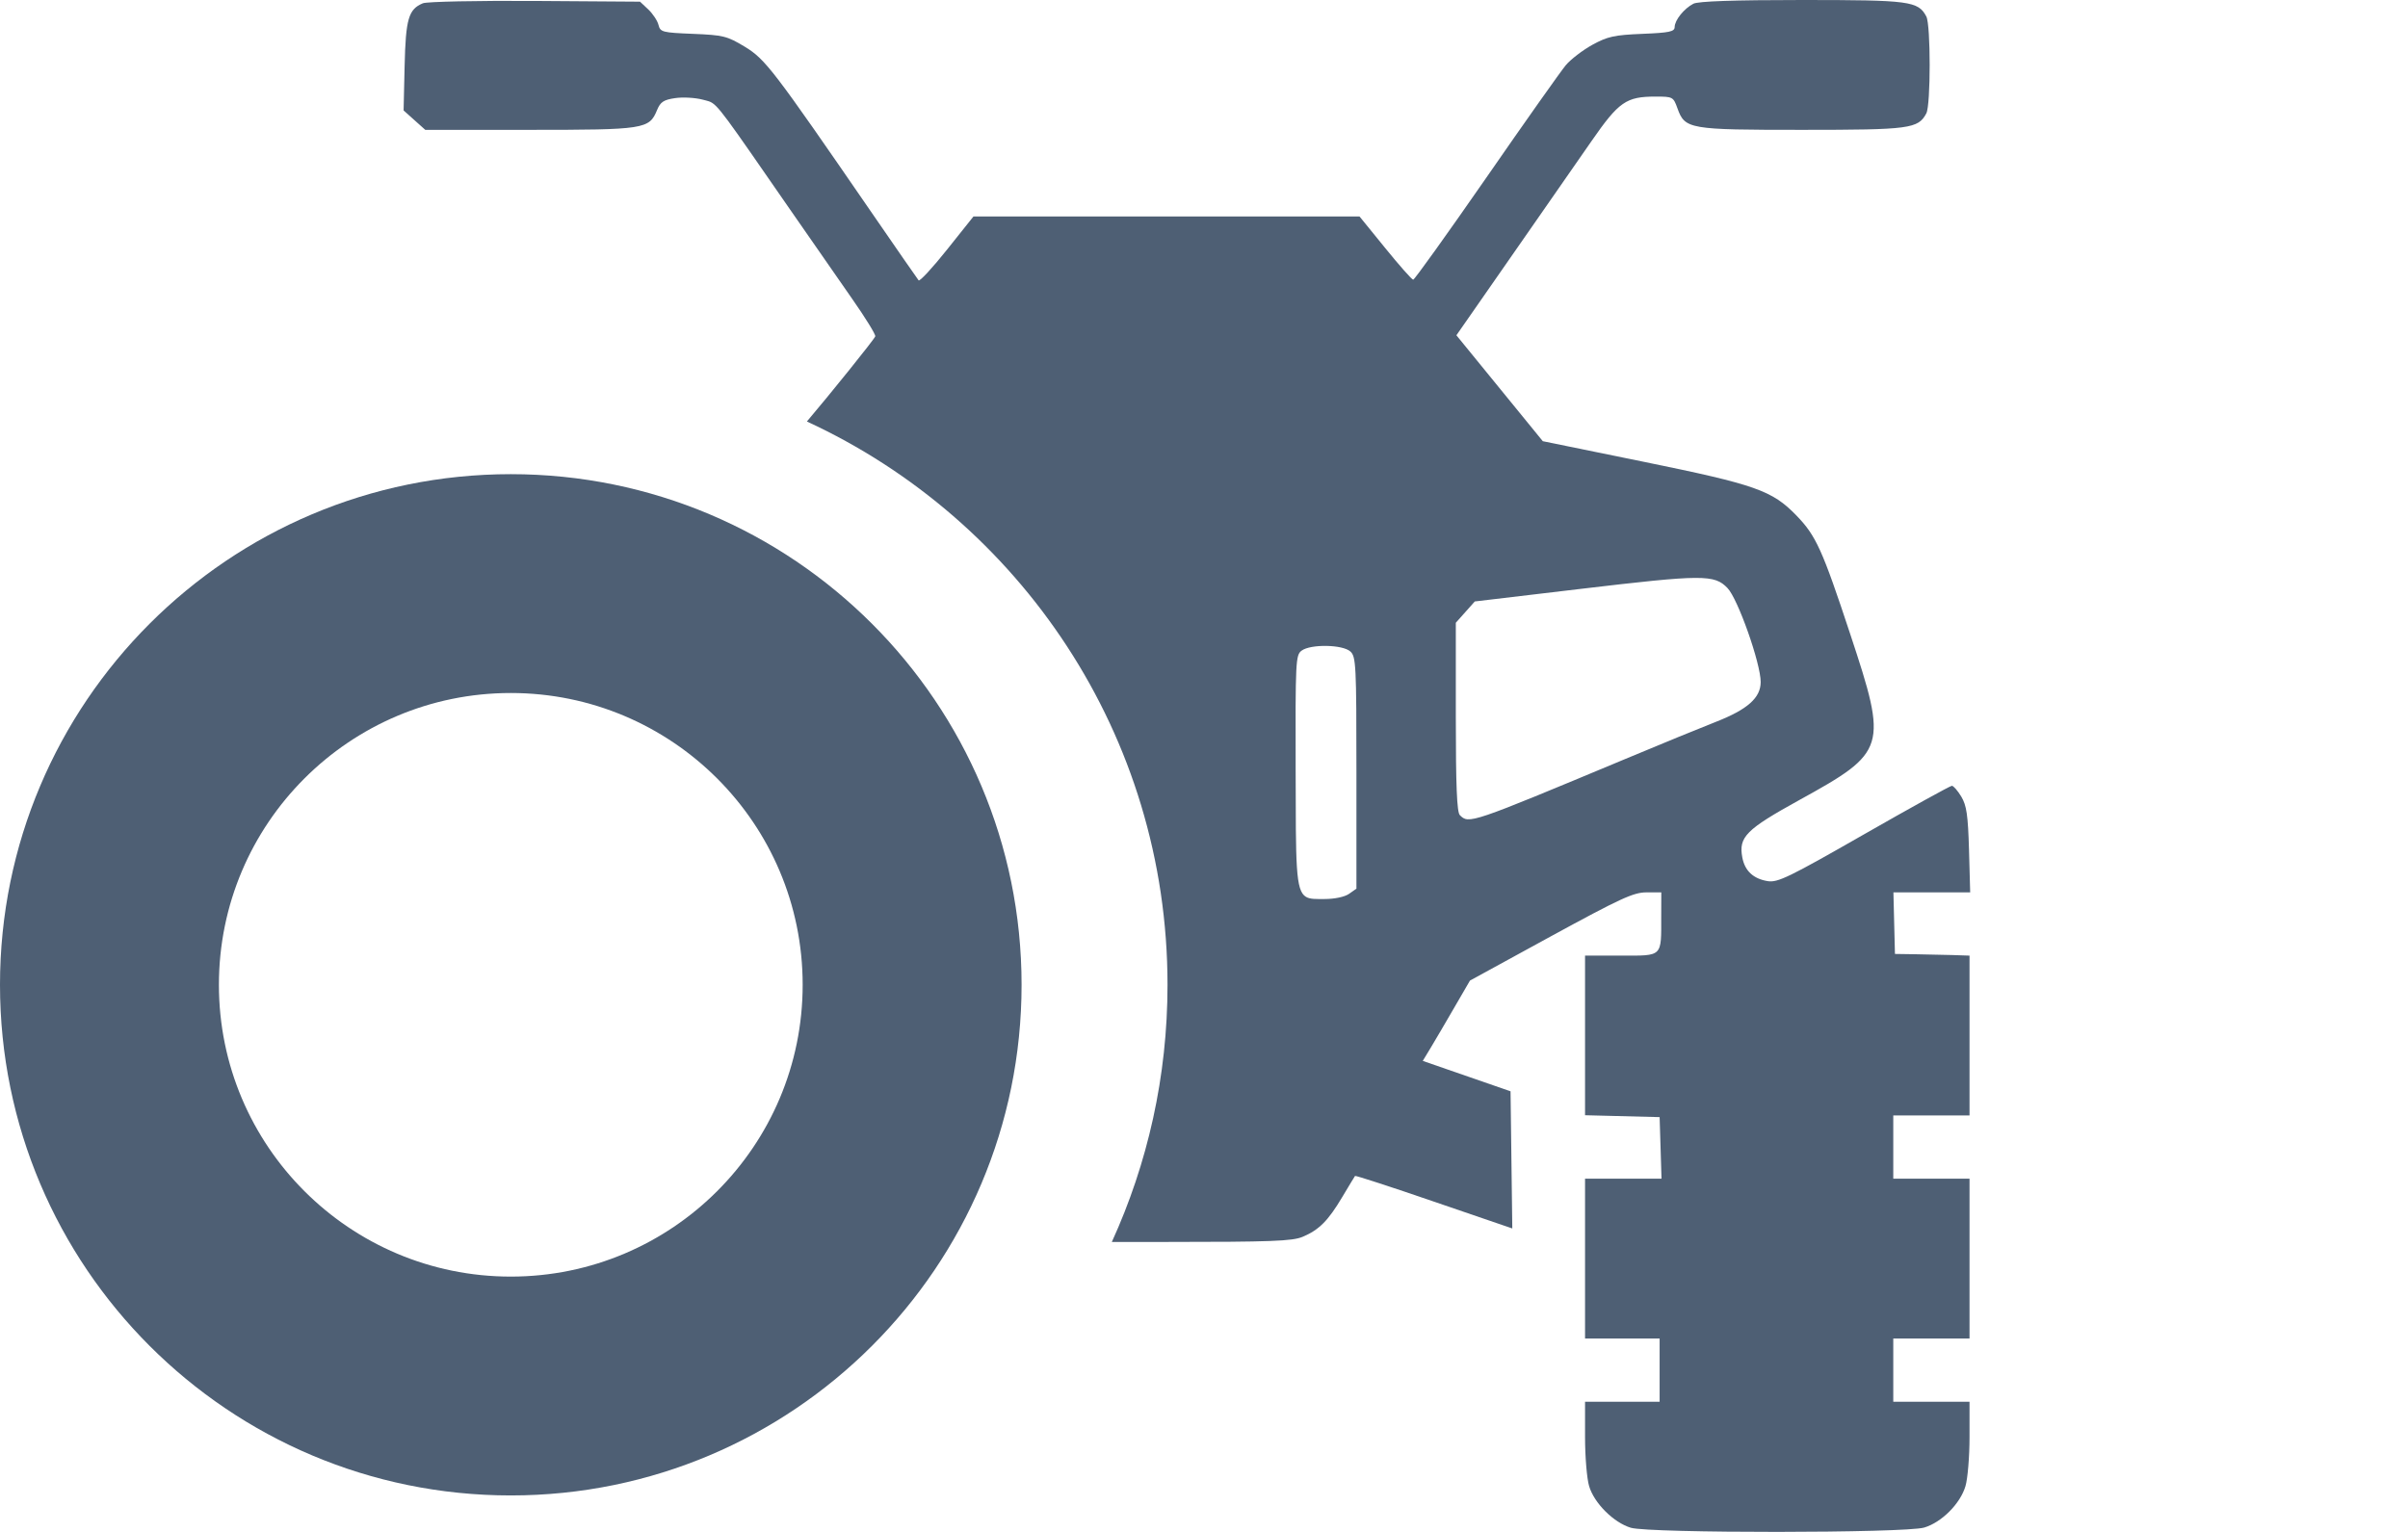
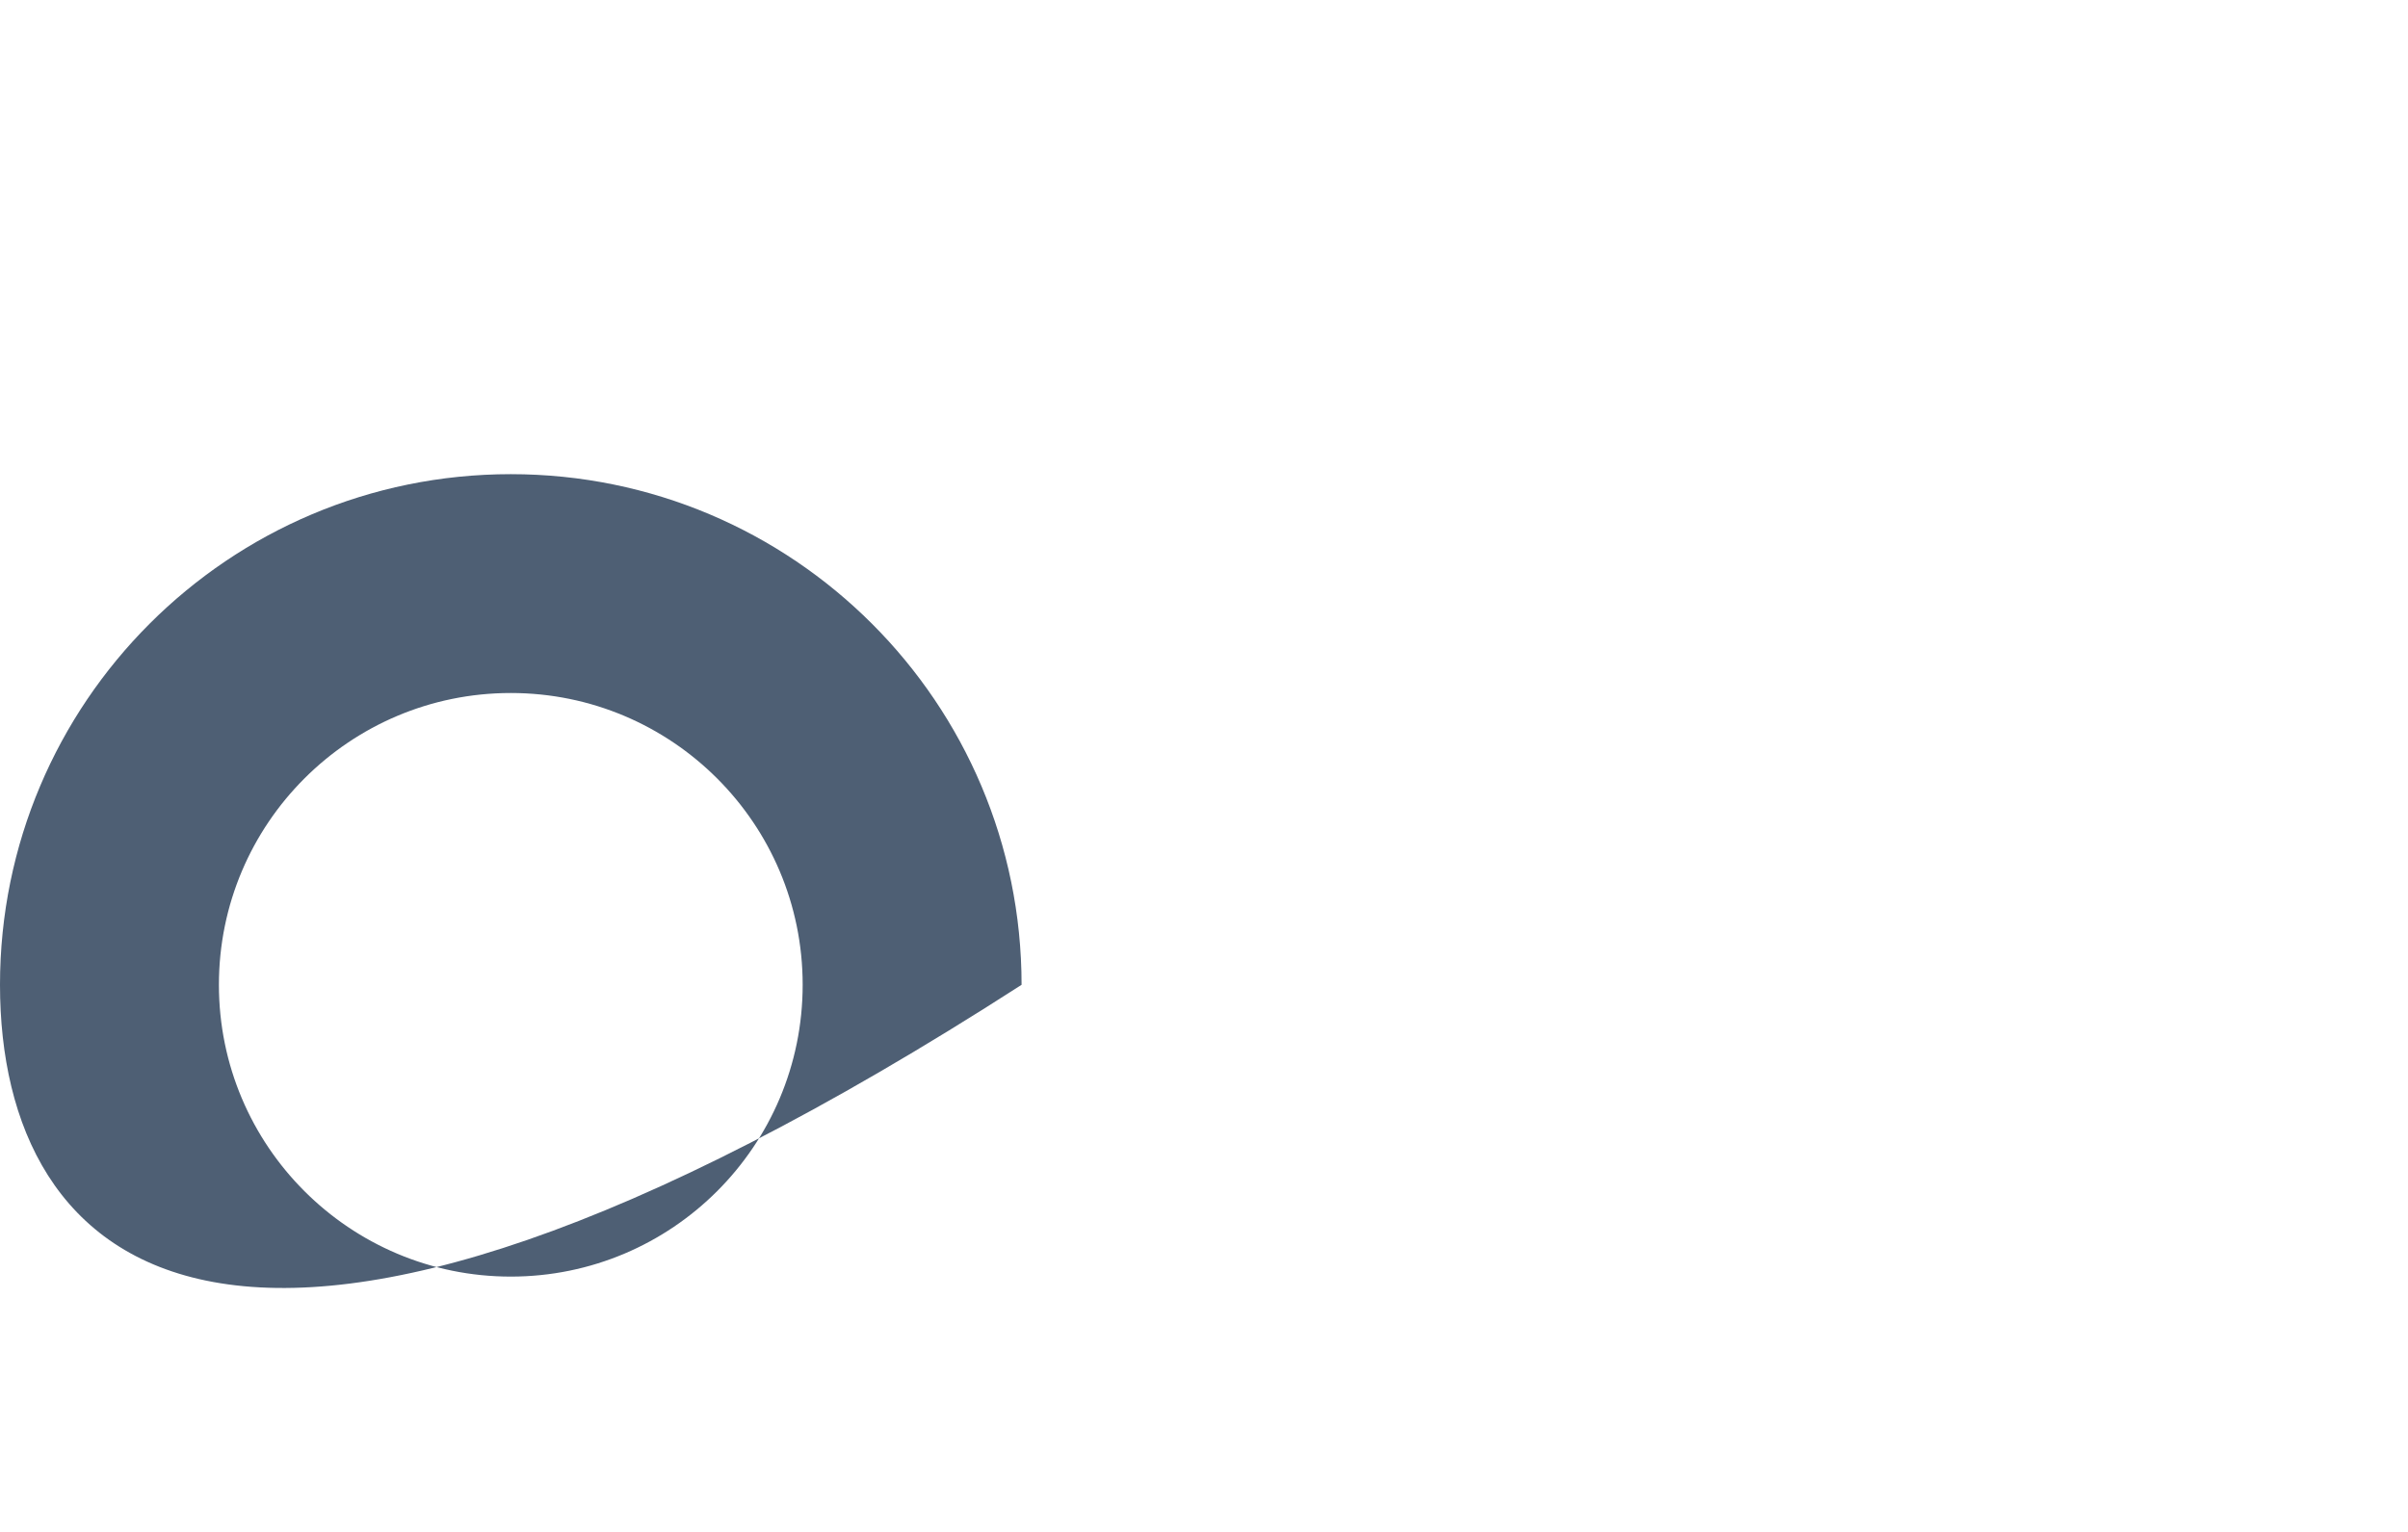
<svg xmlns="http://www.w3.org/2000/svg" width="33" height="21" viewBox="0 0 33 21" fill="none">
  <g clip-path="url(#clip0_5468_8876)">
-     <path fill-rule="evenodd" clip-rule="evenodd" d="M5.545 0.905C5.56 0.259 5.598 0.127 5.795 0.045C5.85 0.022 6.542 0.008 7.333 0.013L8.771 0.023L8.885 0.13C8.947 0.189 9.01 0.284 9.024 0.341C9.049 0.44 9.076 0.447 9.497 0.464C9.912 0.481 9.964 0.494 10.206 0.64C10.489 0.812 10.592 0.947 11.934 2.898C12.28 3.4 12.574 3.826 12.589 3.843C12.604 3.861 12.78 3.671 12.979 3.421L13.341 2.967H18.631L18.983 3.4C19.177 3.639 19.349 3.834 19.367 3.834C19.385 3.834 19.835 3.205 20.368 2.437C20.9 1.668 21.391 0.974 21.458 0.894C21.525 0.814 21.689 0.688 21.821 0.615C22.031 0.5 22.122 0.48 22.506 0.464C22.877 0.449 22.949 0.434 22.95 0.371C22.951 0.276 23.079 0.117 23.207 0.051C23.273 0.017 23.762 0 24.696 0C26.174 0 26.287 0.015 26.399 0.226C26.46 0.34 26.46 1.44 26.399 1.554C26.287 1.765 26.174 1.78 24.697 1.78C23.143 1.78 23.091 1.771 22.988 1.484C22.932 1.328 22.924 1.324 22.688 1.324C22.286 1.324 22.185 1.394 21.81 1.935C21.624 2.202 21.248 2.744 20.973 3.139C20.698 3.534 20.357 4.023 20.216 4.227L19.959 4.596L21.143 6.048L22.529 6.331C24.061 6.644 24.286 6.723 24.619 7.067C24.888 7.345 24.973 7.533 25.357 8.695C25.872 10.251 25.855 10.308 24.659 10.967C23.927 11.371 23.825 11.474 23.877 11.753C23.911 11.938 24.028 12.047 24.226 12.079C24.362 12.101 24.519 12.025 25.544 11.438C26.184 11.072 26.727 10.772 26.749 10.772C26.771 10.772 26.829 10.839 26.878 10.92C26.951 11.042 26.97 11.173 26.984 11.651L27 12.233H25.948L25.969 13.077L26.241 13.081C26.391 13.083 26.621 13.088 26.752 13.092L26.991 13.1V15.291H25.946V16.158H26.991V18.349H25.946V19.216H26.991V19.702C26.991 19.968 26.966 20.271 26.935 20.374C26.864 20.613 26.609 20.869 26.371 20.94C26.114 21.018 22.605 21.02 22.349 20.943C22.114 20.872 21.847 20.606 21.778 20.373C21.747 20.271 21.722 19.968 21.722 19.702V19.216L22.744 19.216V18.349H21.722V16.158H22.77L22.744 15.314L21.722 15.288V13.1H22.217C22.506 13.1 22.643 13.106 22.708 13.041C22.772 12.976 22.766 12.842 22.766 12.563L22.767 12.233H22.562C22.386 12.233 22.206 12.316 21.251 12.837L20.145 13.442L19.933 13.807C19.817 14.008 19.671 14.256 19.61 14.358L19.498 14.543L20.701 14.96L20.725 16.84L19.653 16.473C19.063 16.27 18.576 16.112 18.57 16.12C18.563 16.128 18.485 16.259 18.395 16.409C18.201 16.735 18.077 16.86 17.851 16.955C17.71 17.014 17.415 17.025 15.988 17.025H15.237C15.727 15.951 16 14.758 16 13.5C16 10.076 13.975 7.125 11.058 5.778C11.359 5.424 11.98 4.654 11.995 4.611C12.003 4.588 11.861 4.358 11.68 4.099C11.499 3.84 11.117 3.29 10.83 2.876C9.925 1.57 9.837 1.43 9.715 1.389C9.691 1.38 9.665 1.376 9.63 1.366C9.528 1.339 9.357 1.329 9.252 1.345C9.094 1.368 9.05 1.398 9.004 1.51C8.897 1.77 8.834 1.78 7.26 1.78H5.828L5.531 1.514L5.545 0.905ZM24.129 9.349C24.129 9.094 23.817 8.209 23.674 8.061C23.494 7.874 23.337 7.874 21.659 8.073L20.211 8.245L19.951 8.537V9.828C19.951 10.771 19.966 11.134 20.006 11.174C20.13 11.298 20.143 11.294 22.267 10.407C22.754 10.203 23.316 9.973 23.516 9.895C23.95 9.725 24.129 9.565 24.129 9.349ZM18.589 10.594C18.589 9.114 18.583 9.001 18.506 8.931C18.401 8.835 17.962 8.827 17.838 8.919C17.756 8.979 17.752 9.058 17.756 10.563C17.759 11.868 17.752 12.207 17.897 12.294C17.955 12.329 18.037 12.324 18.154 12.324C18.291 12.324 18.428 12.295 18.488 12.253L18.589 12.182V10.594Z" fill="#4E5F74" />
-     <path fill-rule="evenodd" clip-rule="evenodd" d="M14 13.5C14 17.366 10.866 20.5 7 20.5C3.134 20.5 0 17.366 0 13.5C0 9.634 3.134 6.5 7 6.5C10.866 6.5 14 9.634 14 13.5ZM11 13.5C11 15.709 9.209 17.5 7 17.5C4.791 17.5 3 15.709 3 13.5C3 11.291 4.791 9.5 7 9.5C9.209 9.5 11 11.291 11 13.5Z" fill="#4E5F74" />
+     <path fill-rule="evenodd" clip-rule="evenodd" d="M14 13.5C3.134 20.5 0 17.366 0 13.5C0 9.634 3.134 6.5 7 6.5C10.866 6.5 14 9.634 14 13.5ZM11 13.5C11 15.709 9.209 17.5 7 17.5C4.791 17.5 3 15.709 3 13.5C3 11.291 4.791 9.5 7 9.5C9.209 9.5 11 11.291 11 13.5Z" fill="#4E5F74" />
  </g>
  <defs>
    <clipPath id="clip0_5468_8876">
      <rect width="27" height="21" fill="white" />
    </clipPath>
  </defs>
</svg>